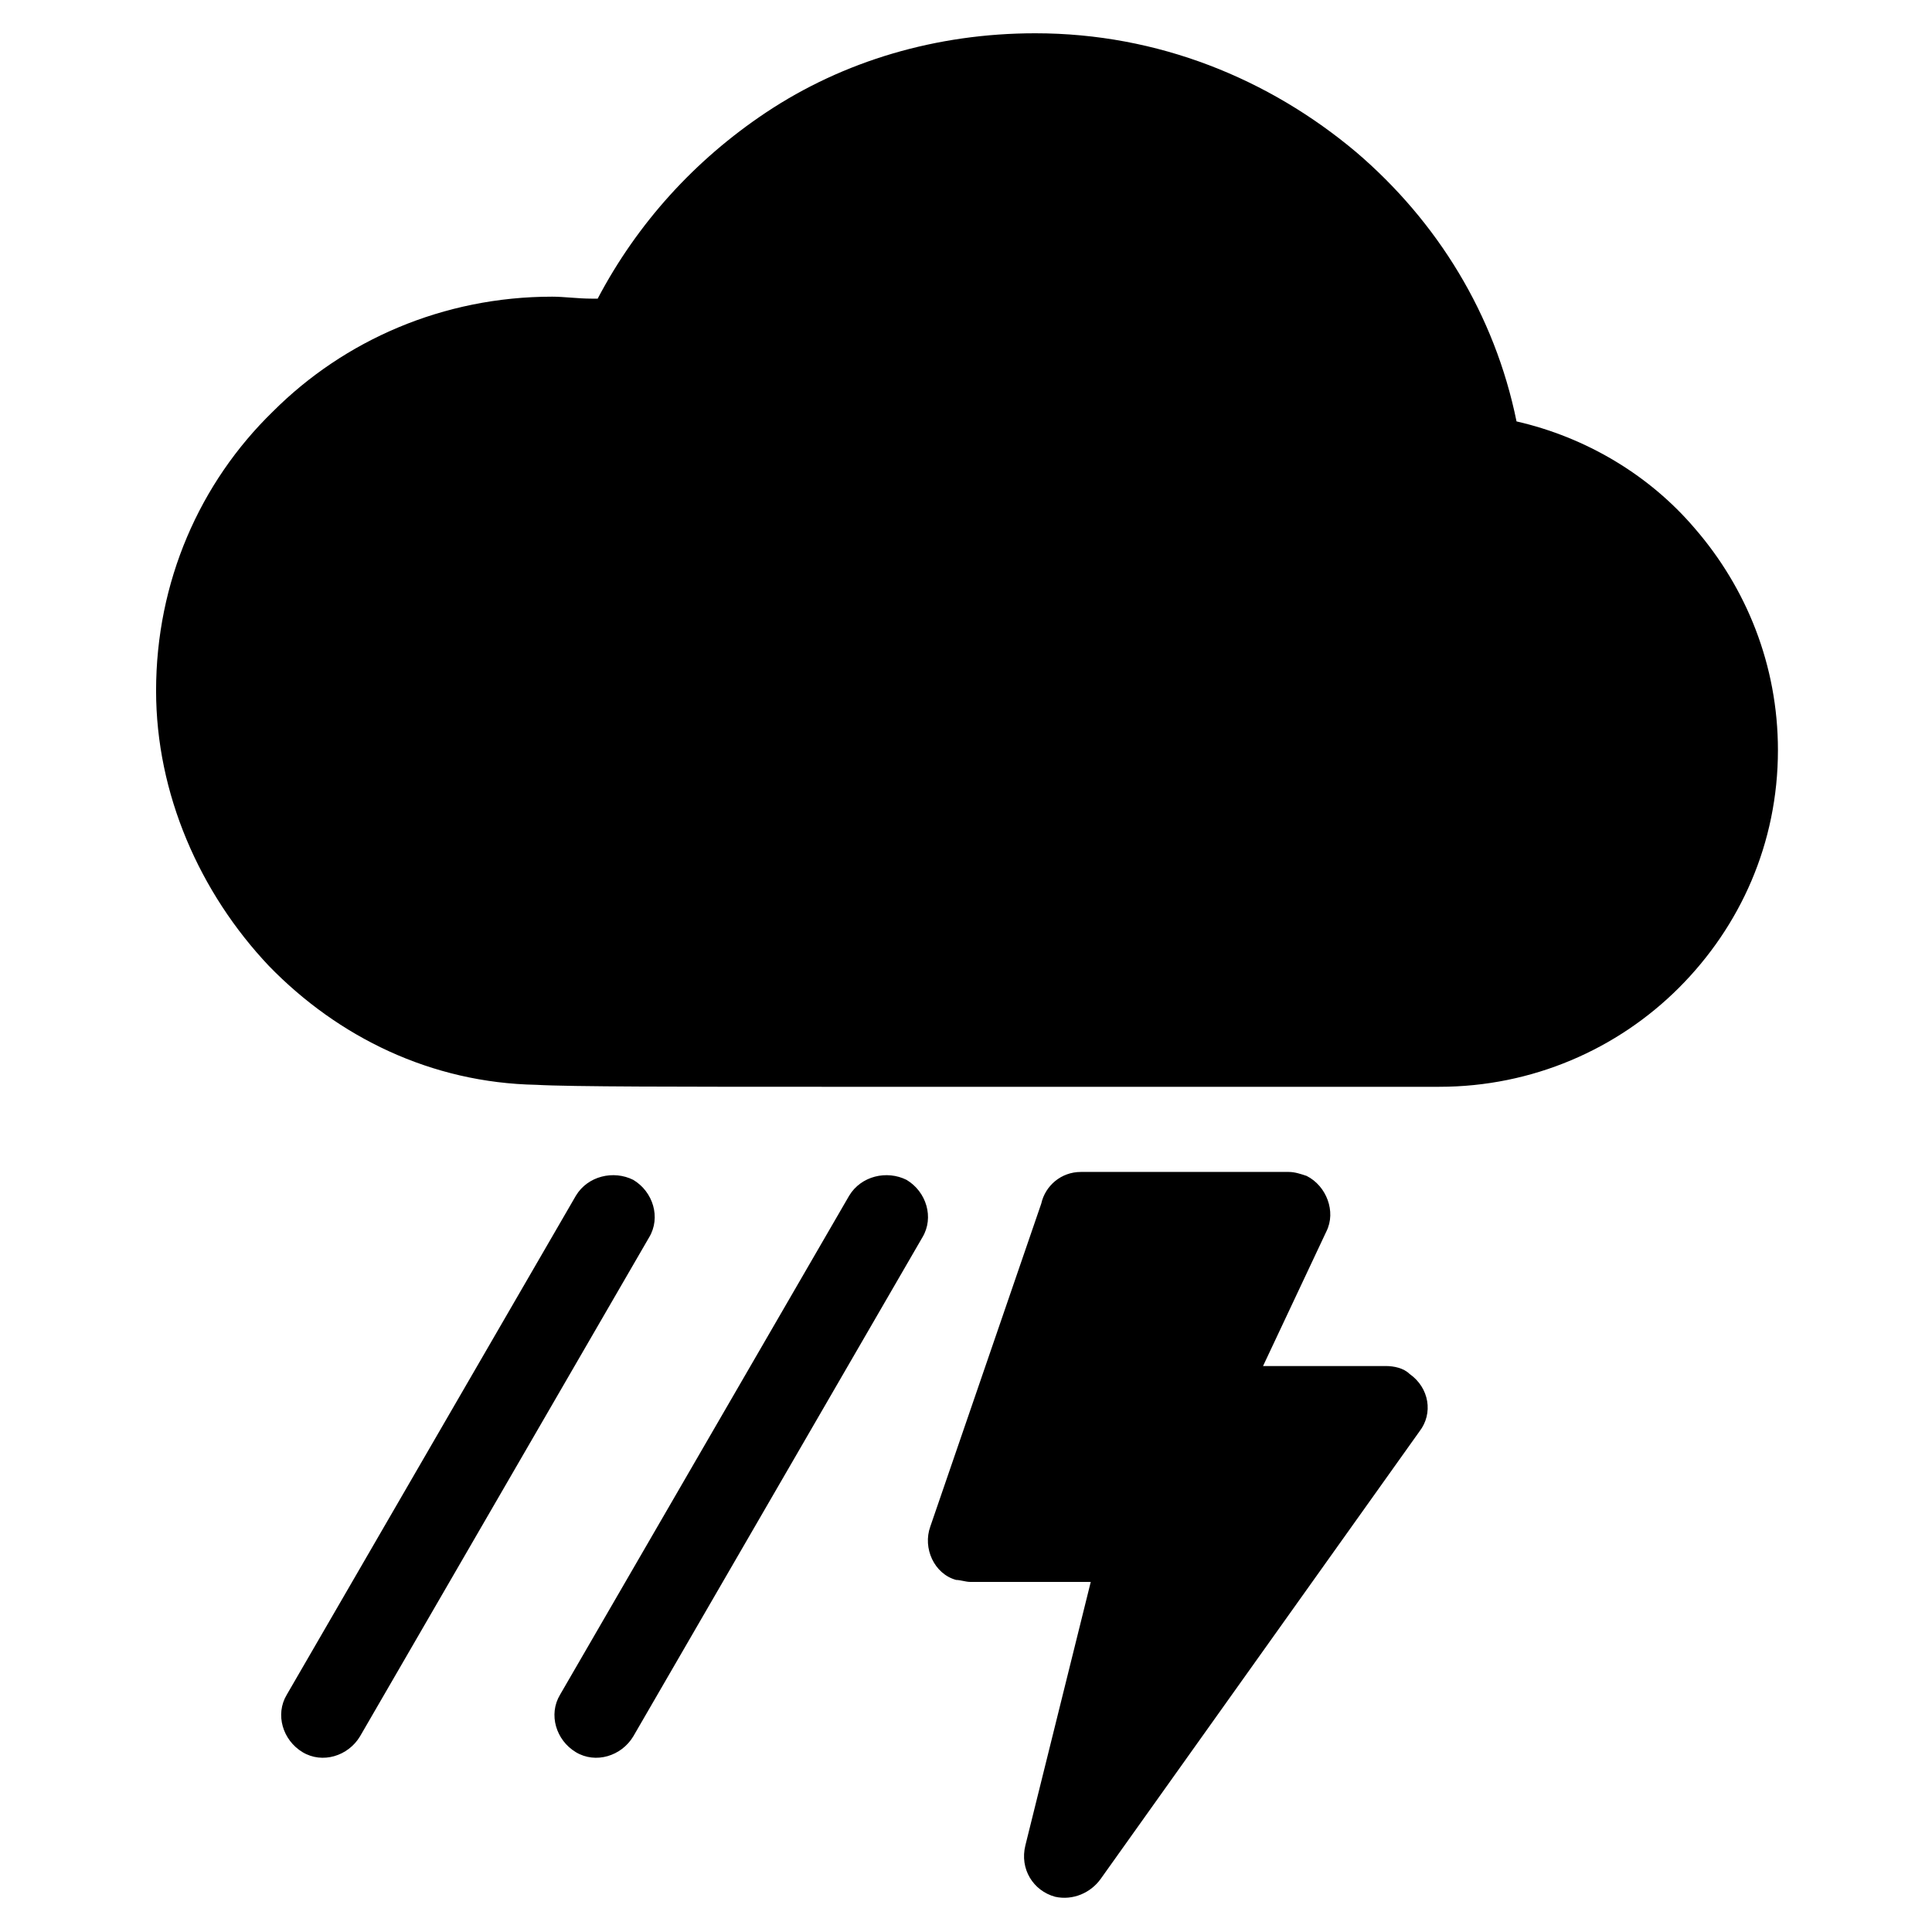
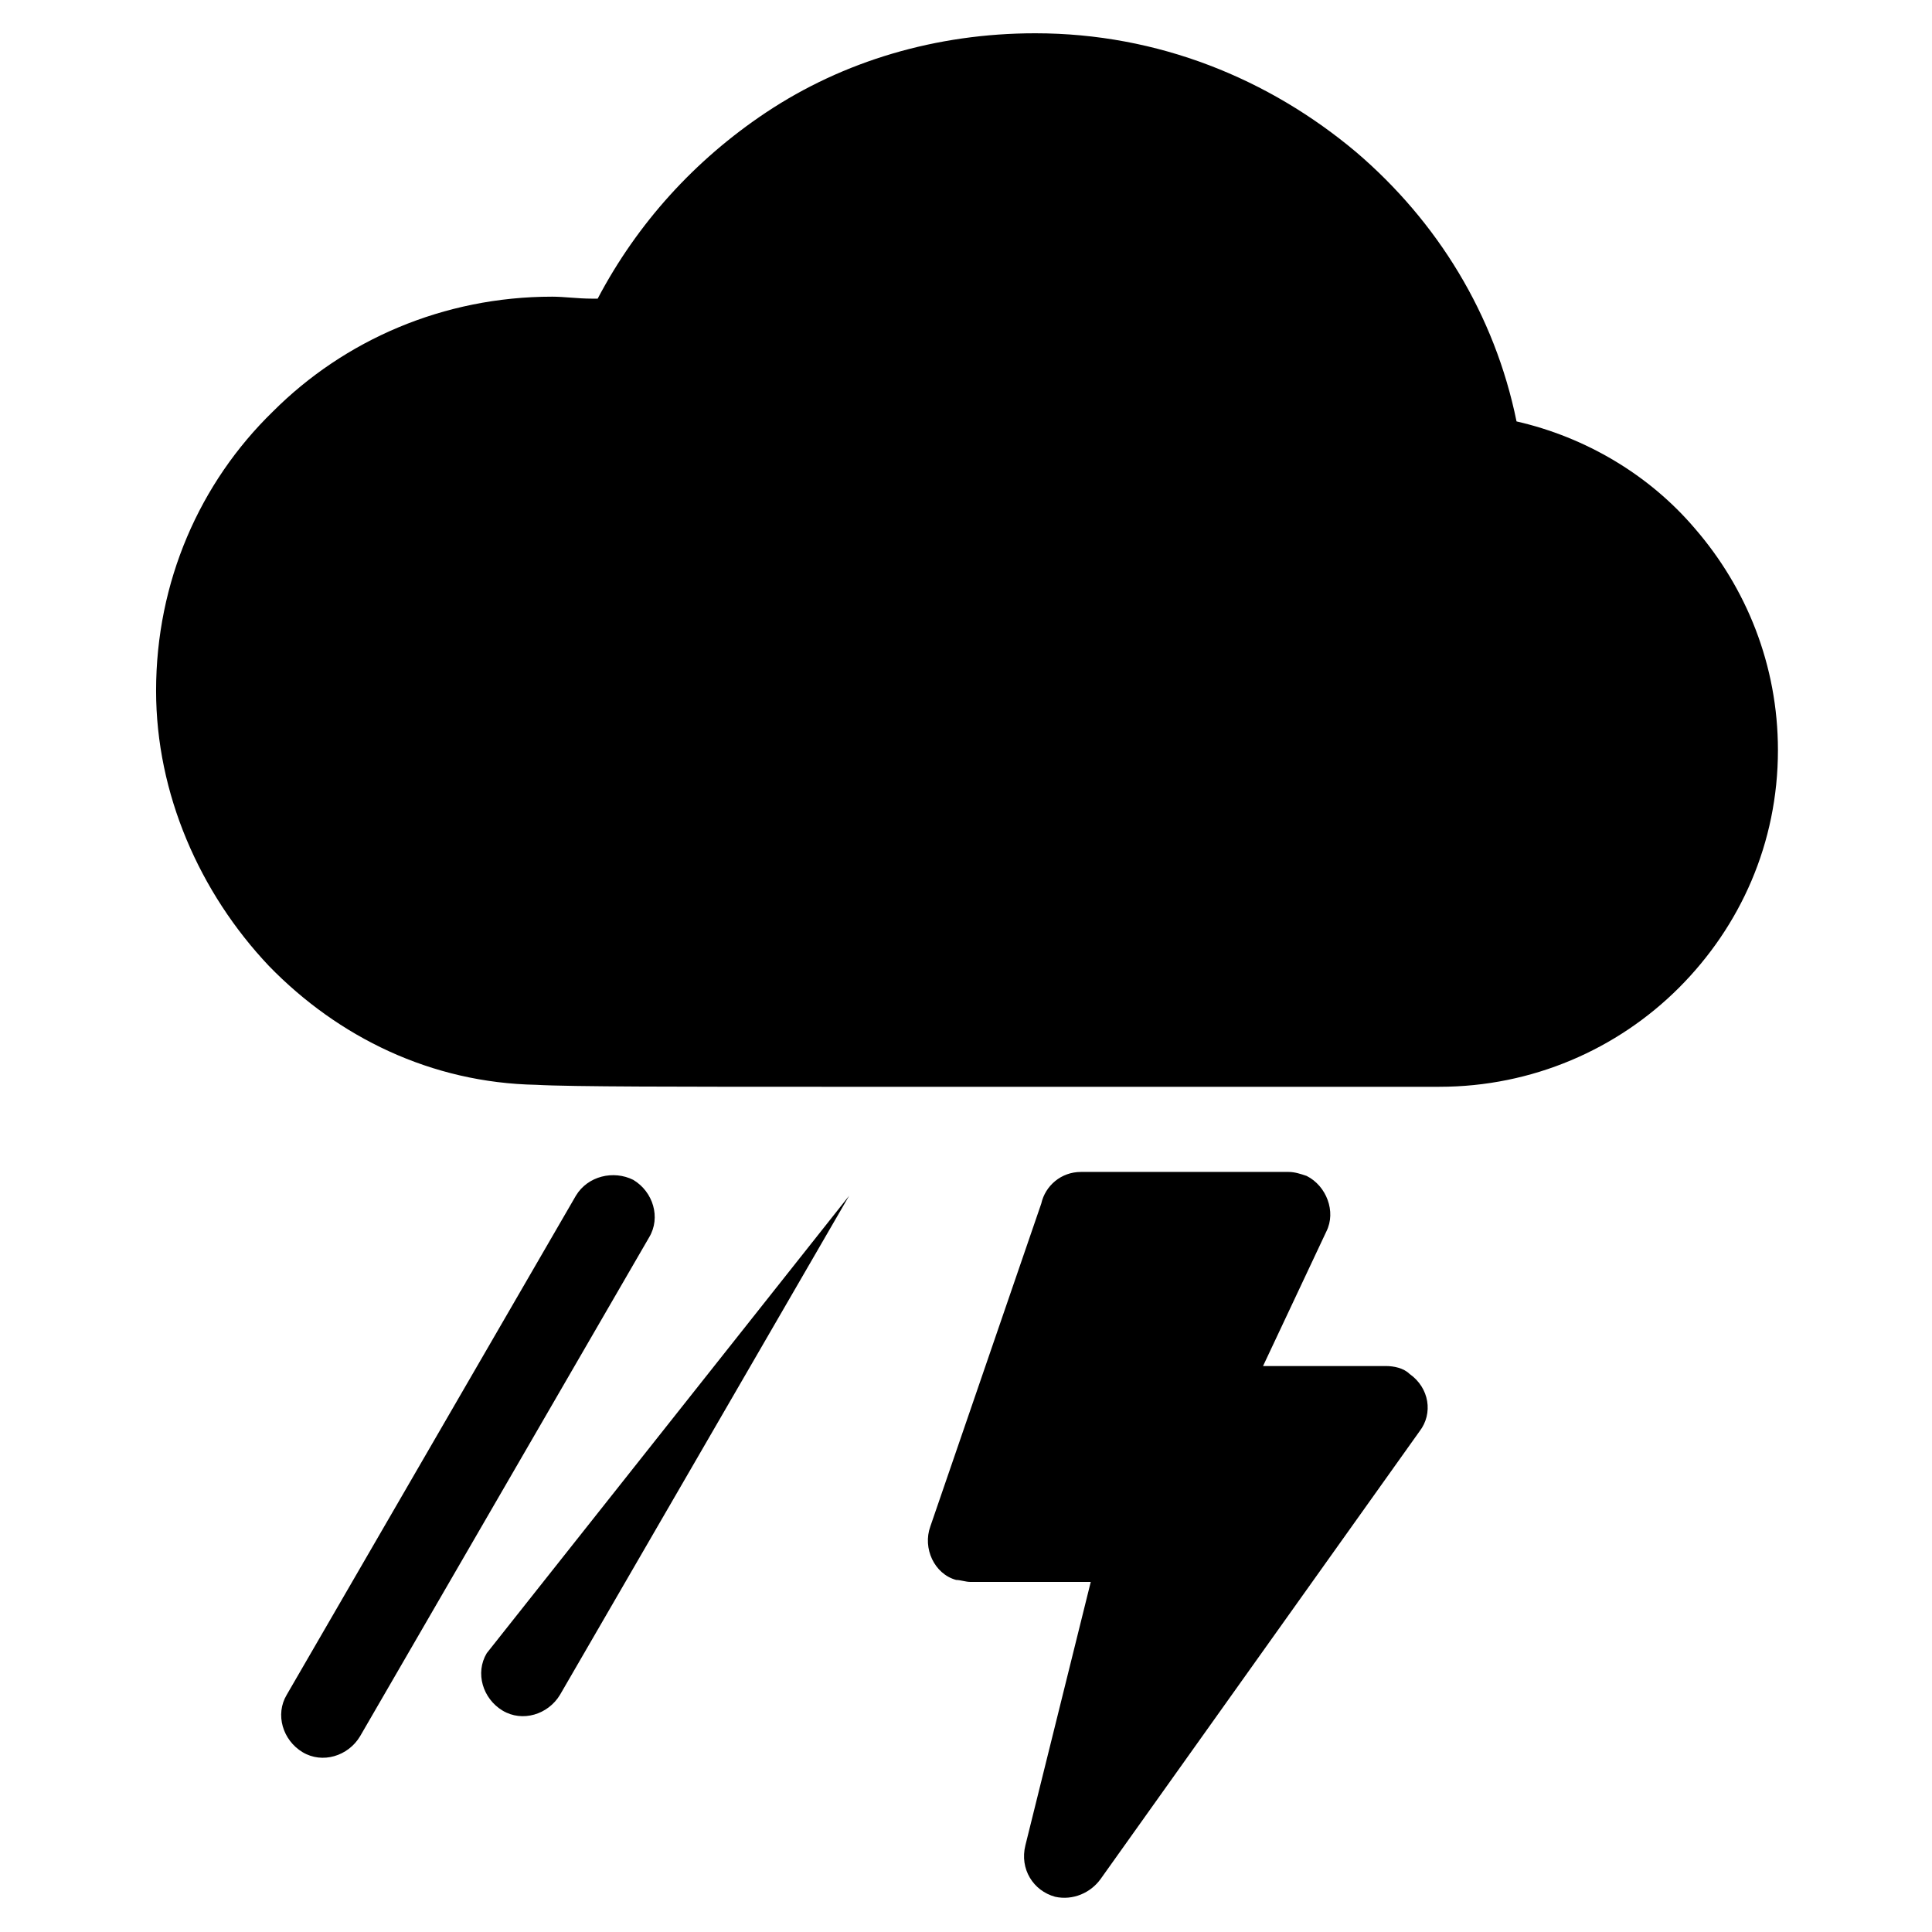
<svg xmlns="http://www.w3.org/2000/svg" fill="#000000" width="800px" height="800px" version="1.1" viewBox="144 144 512 512">
-   <path d="m290.32 222.62c3.148 0 6.824 0.523 10.496 0.523h1.574c10.496-19.941 25.715-36.734 44.609-49.332 20.469-13.645 45.133-20.992 71.371-20.992 32.539 0 61.926 12.07 85.02 31.488 21.516 18.367 36.734 43.035 42.508 71.371 18.367 4.199 35.16 14.168 47.23 28.34 13.645 15.742 22.043 36.211 22.043 58.777 0 24.664-9.973 46.707-26.238 62.977-16.27 16.27-38.836 26.238-63.5 26.238h-163.21c-36.734 0-67.176 0-76.098-0.523-27.816-0.523-52.48-12.594-70.848-31.488-18.367-19.418-29.914-45.656-29.914-72.949 0-28.863 11.547-55.105 30.965-73.996 18.891-18.891 45.129-30.434 73.996-30.434zm100.23 325.9 29.391-85.543c1.051-4.723 5.246-8.398 10.496-8.398h55.105c1.574 0 3.148 0.523 4.723 1.051 5.246 2.625 7.871 9.445 5.246 14.695l-16.793 35.688h32.539c2.098 0 4.723 0.523 6.297 2.098 5.246 3.672 6.297 10.496 2.625 15.219l-84.496 118.61c-2.625 3.672-7.348 5.773-12.07 4.723-5.773-1.574-9.445-7.348-7.871-13.645l17.32-69.797h-32.012c-1.051 0-2.625-0.523-3.672-0.523-5.777-1.578-8.926-8.402-6.828-14.176zm-21.516-87.641c3.148-5.246 9.973-6.824 15.219-4.199 5.246 3.148 7.348 9.973 4.199 15.219l-76.621 132.25c-3.148 5.246-9.973 7.348-15.219 4.199-5.246-3.148-7.348-9.973-4.199-15.219zm-72.422 0c3.148-5.246 9.973-6.824 15.219-4.199 5.246 3.148 7.348 9.973 4.199 15.219l-76.621 132.25c-3.148 5.246-9.973 7.348-15.219 4.199s-7.348-9.973-4.199-15.219z" fill-rule="evenodd" />
+   <path d="m290.32 222.62c3.148 0 6.824 0.523 10.496 0.523h1.574c10.496-19.941 25.715-36.734 44.609-49.332 20.469-13.645 45.133-20.992 71.371-20.992 32.539 0 61.926 12.07 85.02 31.488 21.516 18.367 36.734 43.035 42.508 71.371 18.367 4.199 35.16 14.168 47.23 28.34 13.645 15.742 22.043 36.211 22.043 58.777 0 24.664-9.973 46.707-26.238 62.977-16.27 16.27-38.836 26.238-63.5 26.238h-163.21c-36.734 0-67.176 0-76.098-0.523-27.816-0.523-52.48-12.594-70.848-31.488-18.367-19.418-29.914-45.656-29.914-72.949 0-28.863 11.547-55.105 30.965-73.996 18.891-18.891 45.129-30.434 73.996-30.434zm100.23 325.9 29.391-85.543c1.051-4.723 5.246-8.398 10.496-8.398h55.105c1.574 0 3.148 0.523 4.723 1.051 5.246 2.625 7.871 9.445 5.246 14.695l-16.793 35.688h32.539c2.098 0 4.723 0.523 6.297 2.098 5.246 3.672 6.297 10.496 2.625 15.219l-84.496 118.61c-2.625 3.672-7.348 5.773-12.07 4.723-5.773-1.574-9.445-7.348-7.871-13.645l17.32-69.797h-32.012c-1.051 0-2.625-0.523-3.672-0.523-5.777-1.578-8.926-8.402-6.828-14.176zm-21.516-87.641l-76.621 132.25c-3.148 5.246-9.973 7.348-15.219 4.199-5.246-3.148-7.348-9.973-4.199-15.219zm-72.422 0c3.148-5.246 9.973-6.824 15.219-4.199 5.246 3.148 7.348 9.973 4.199 15.219l-76.621 132.25c-3.148 5.246-9.973 7.348-15.219 4.199s-7.348-9.973-4.199-15.219z" fill-rule="evenodd" />
</svg>